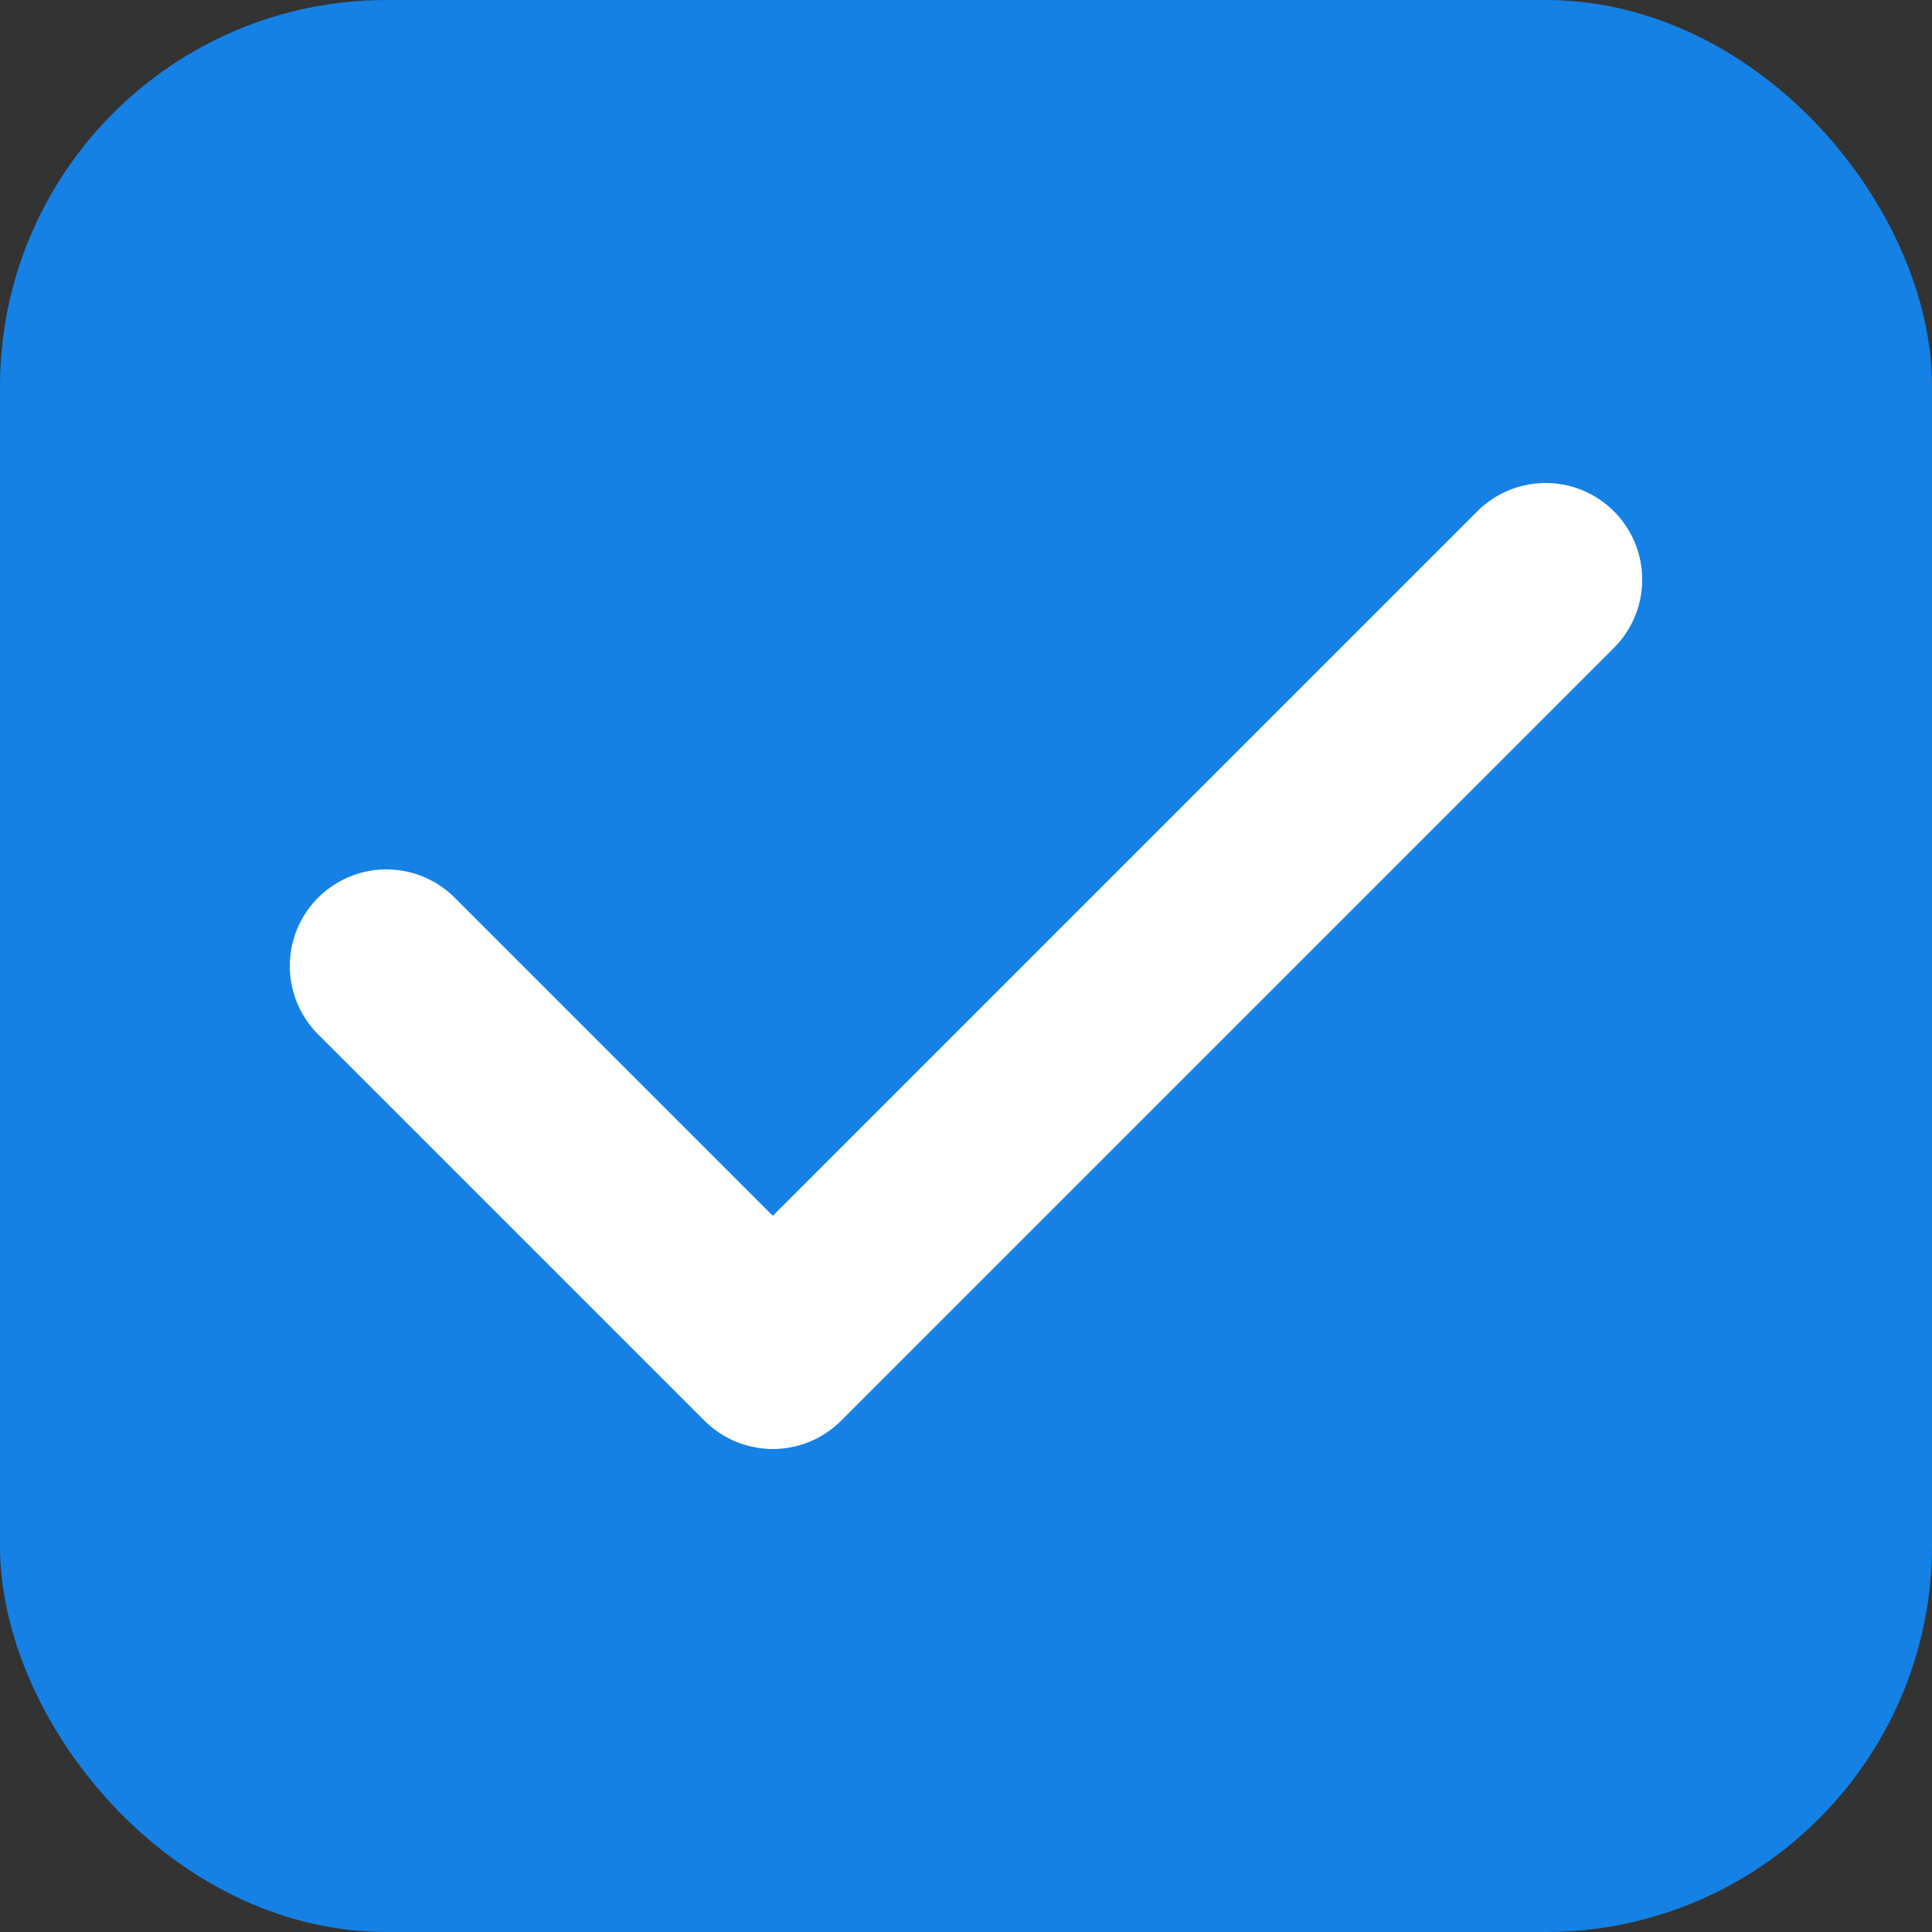
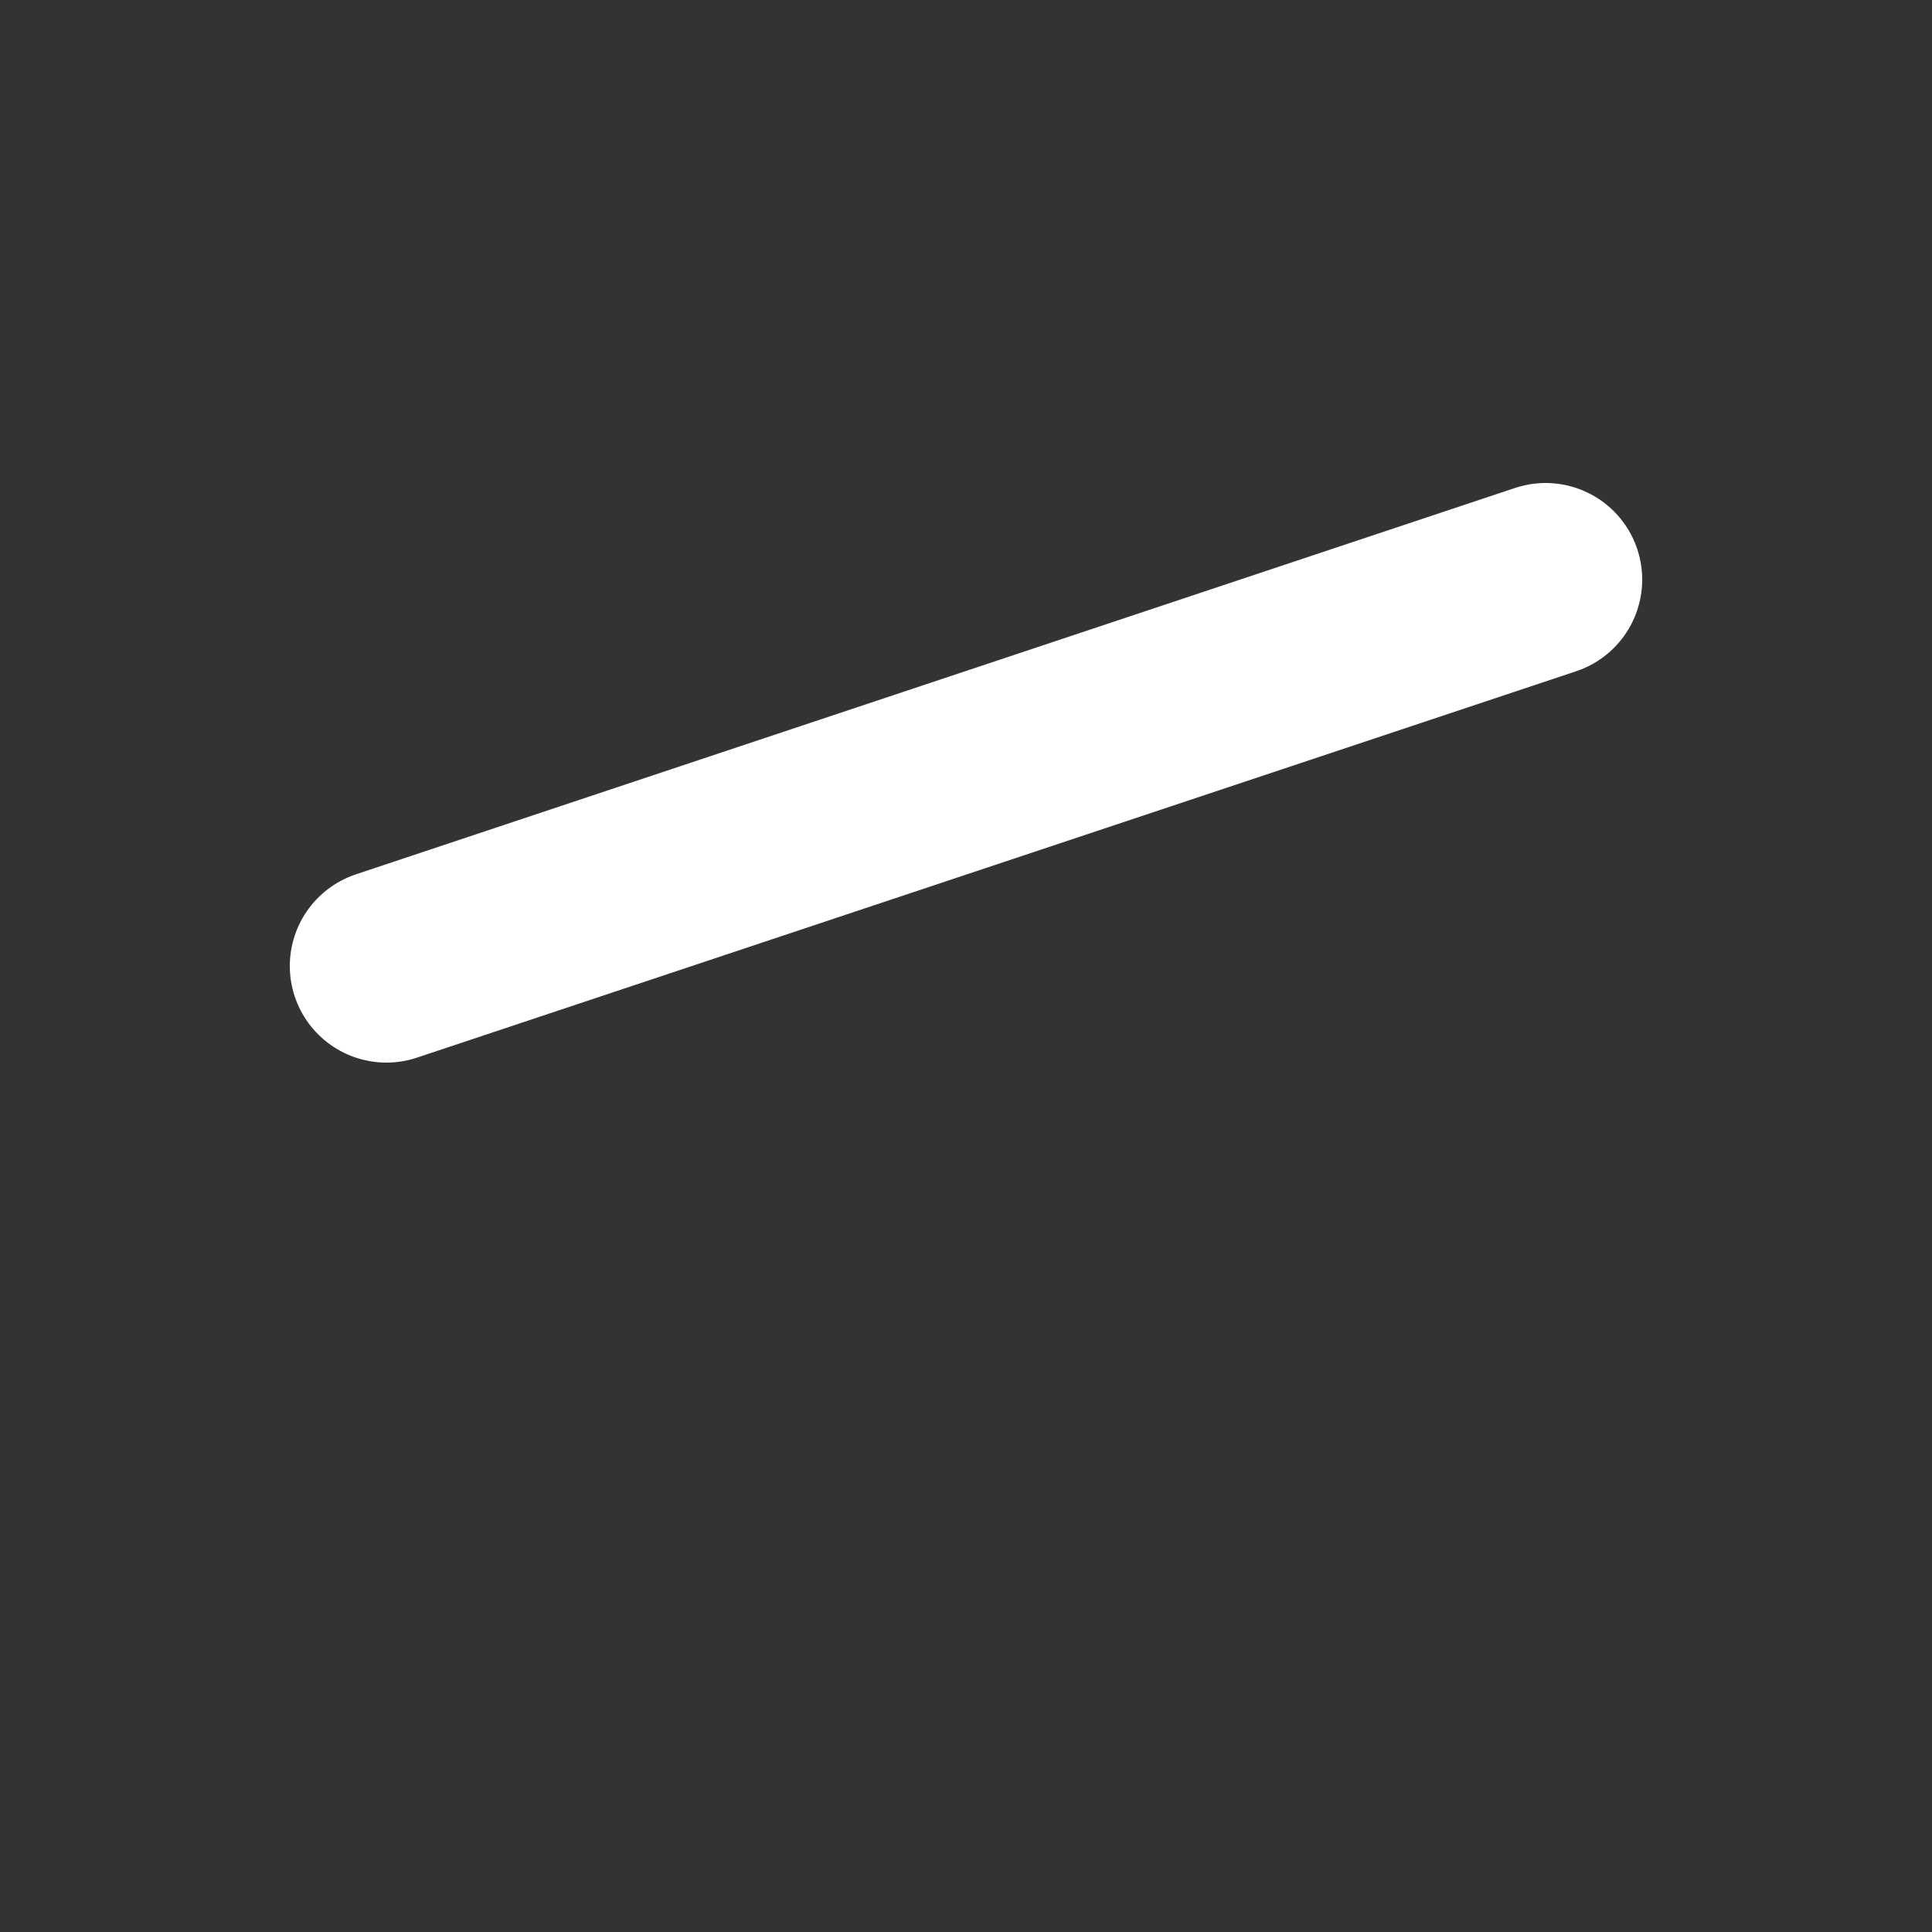
<svg xmlns="http://www.w3.org/2000/svg" width="20" height="20" viewBox="0 0 20 20" fill="none">
  <rect x="0" y="0" width="20" height="20" fill="#333333" stroke="none" />
-   <rect x="0.5" y="0.5" width="19" height="19" rx="3.5" fill="#1581E5" stroke="#1581E5" />
-   <path d="M4 10L8 14L16 6" stroke="white" stroke-width="2" stroke-linecap="round" stroke-linejoin="round" />
+   <path d="M4 10L16 6" stroke="white" stroke-width="2" stroke-linecap="round" stroke-linejoin="round" />
</svg>